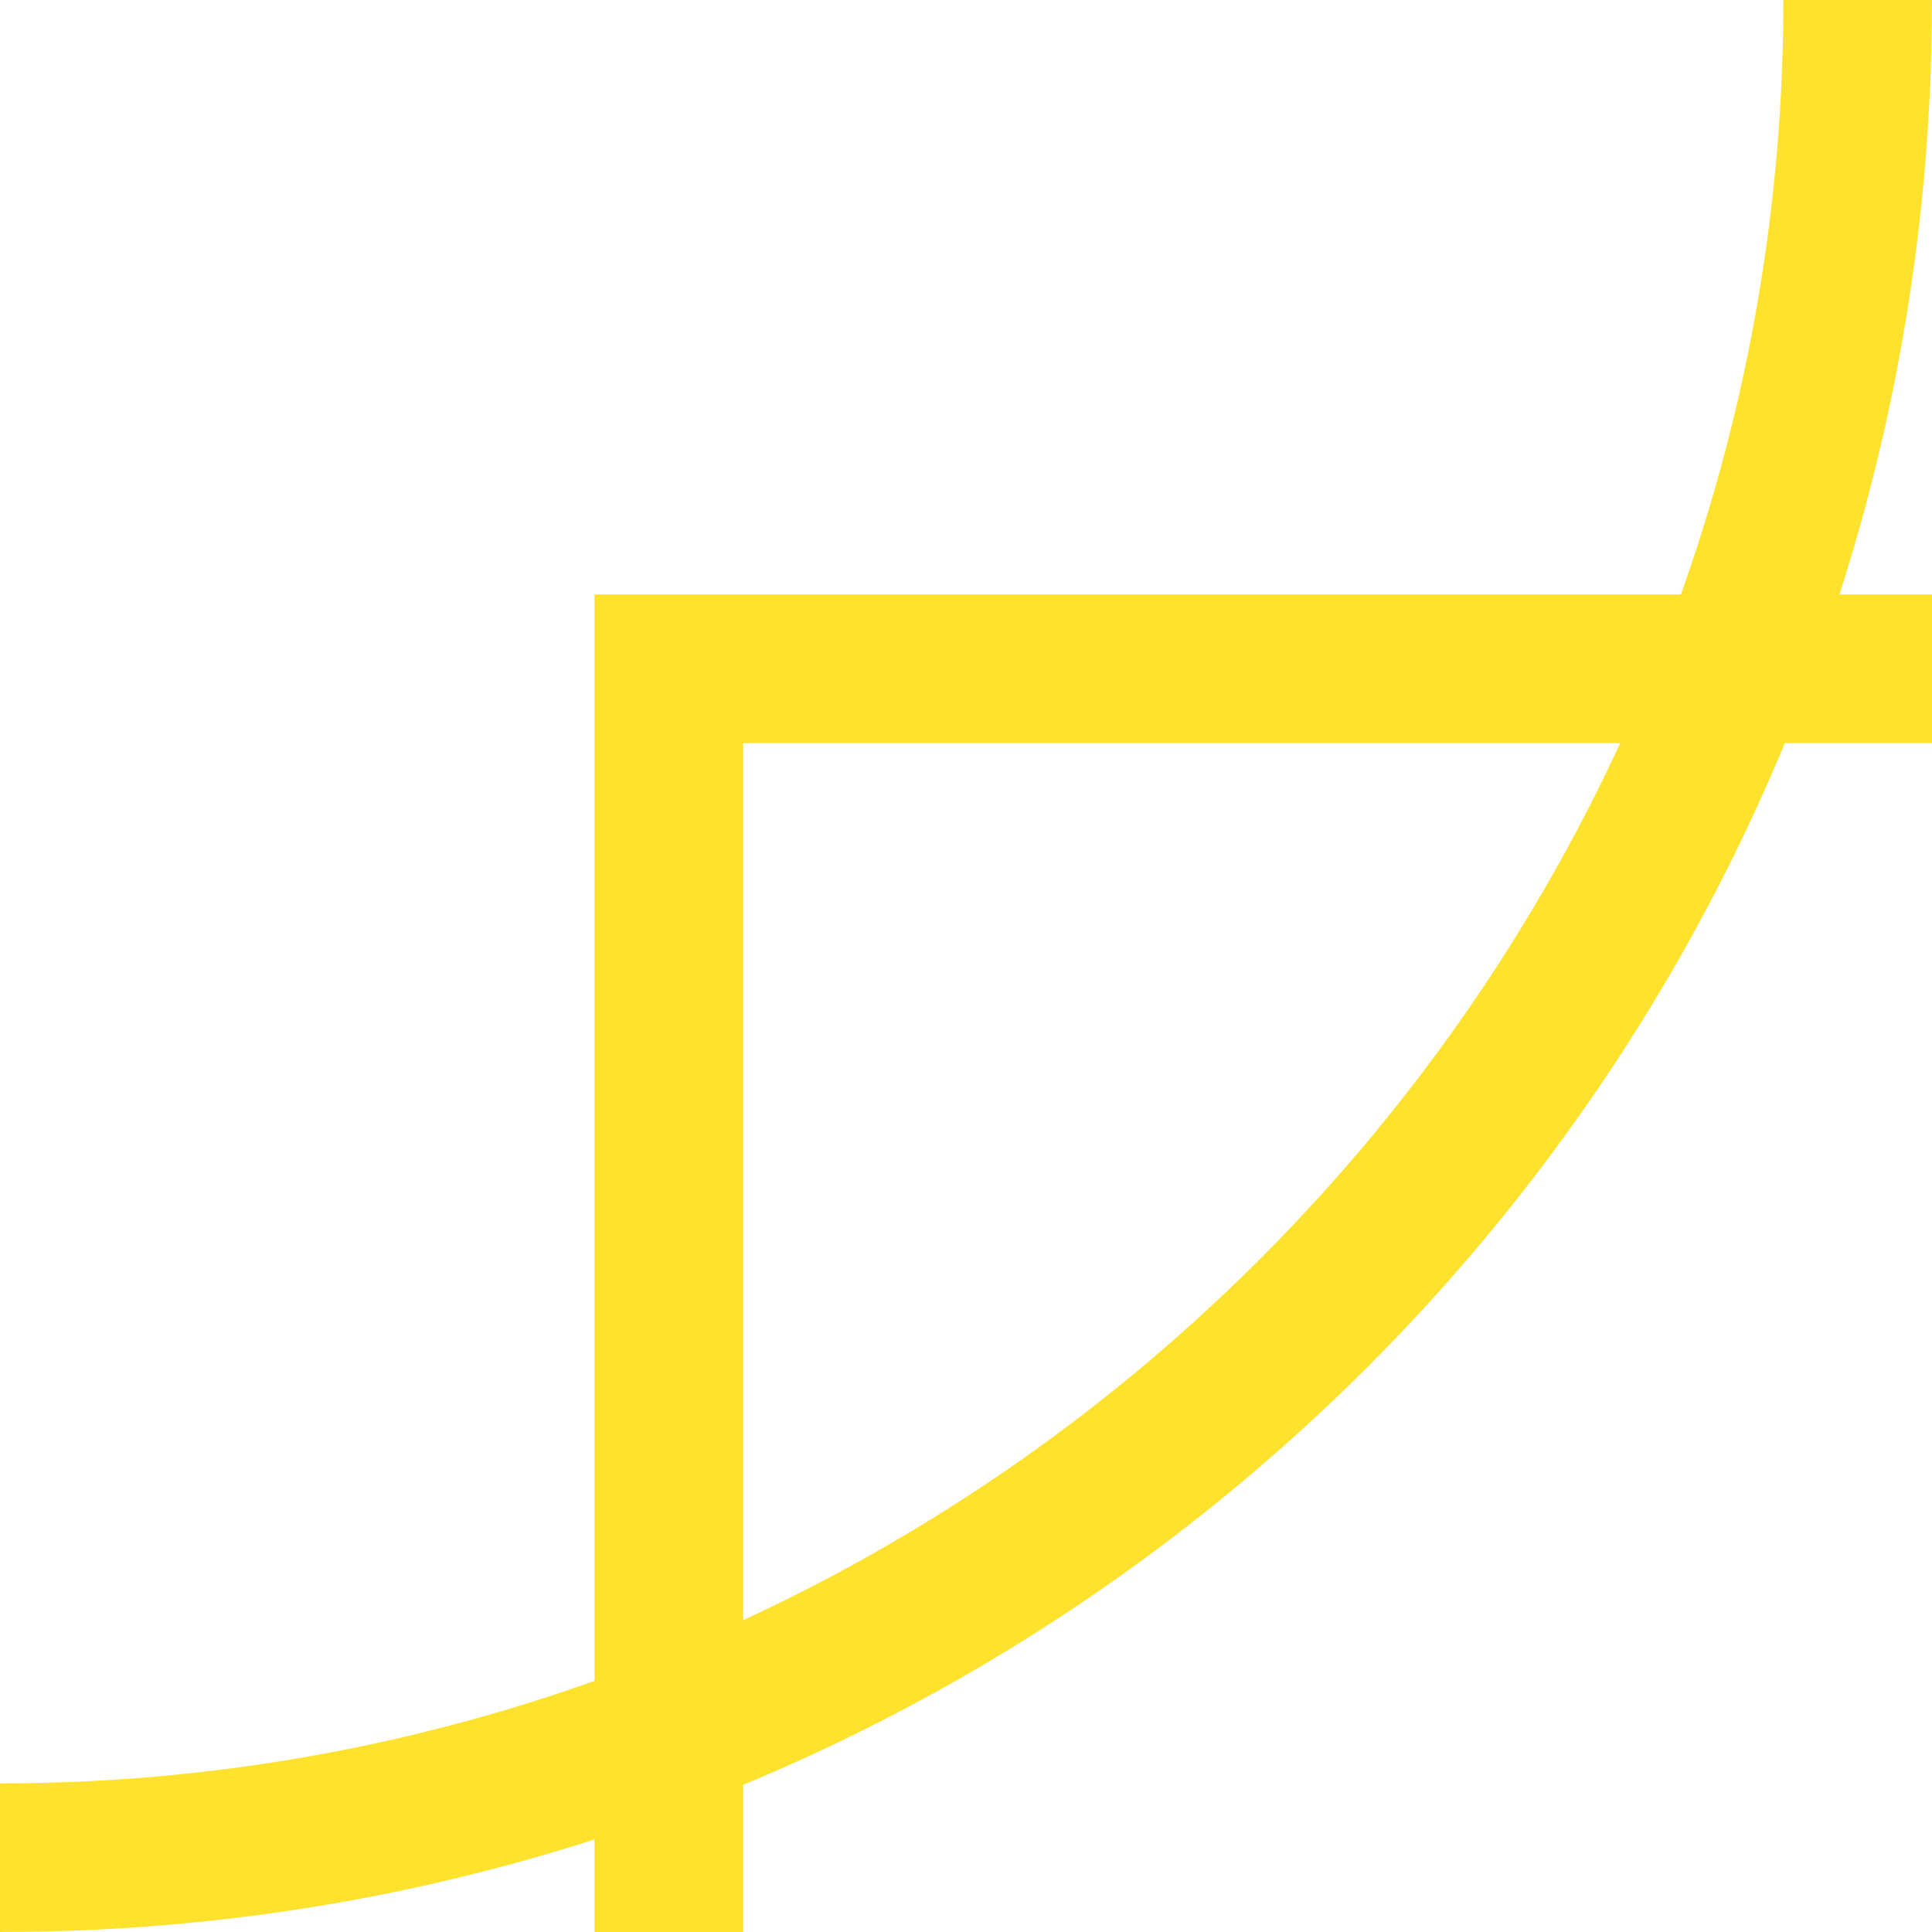
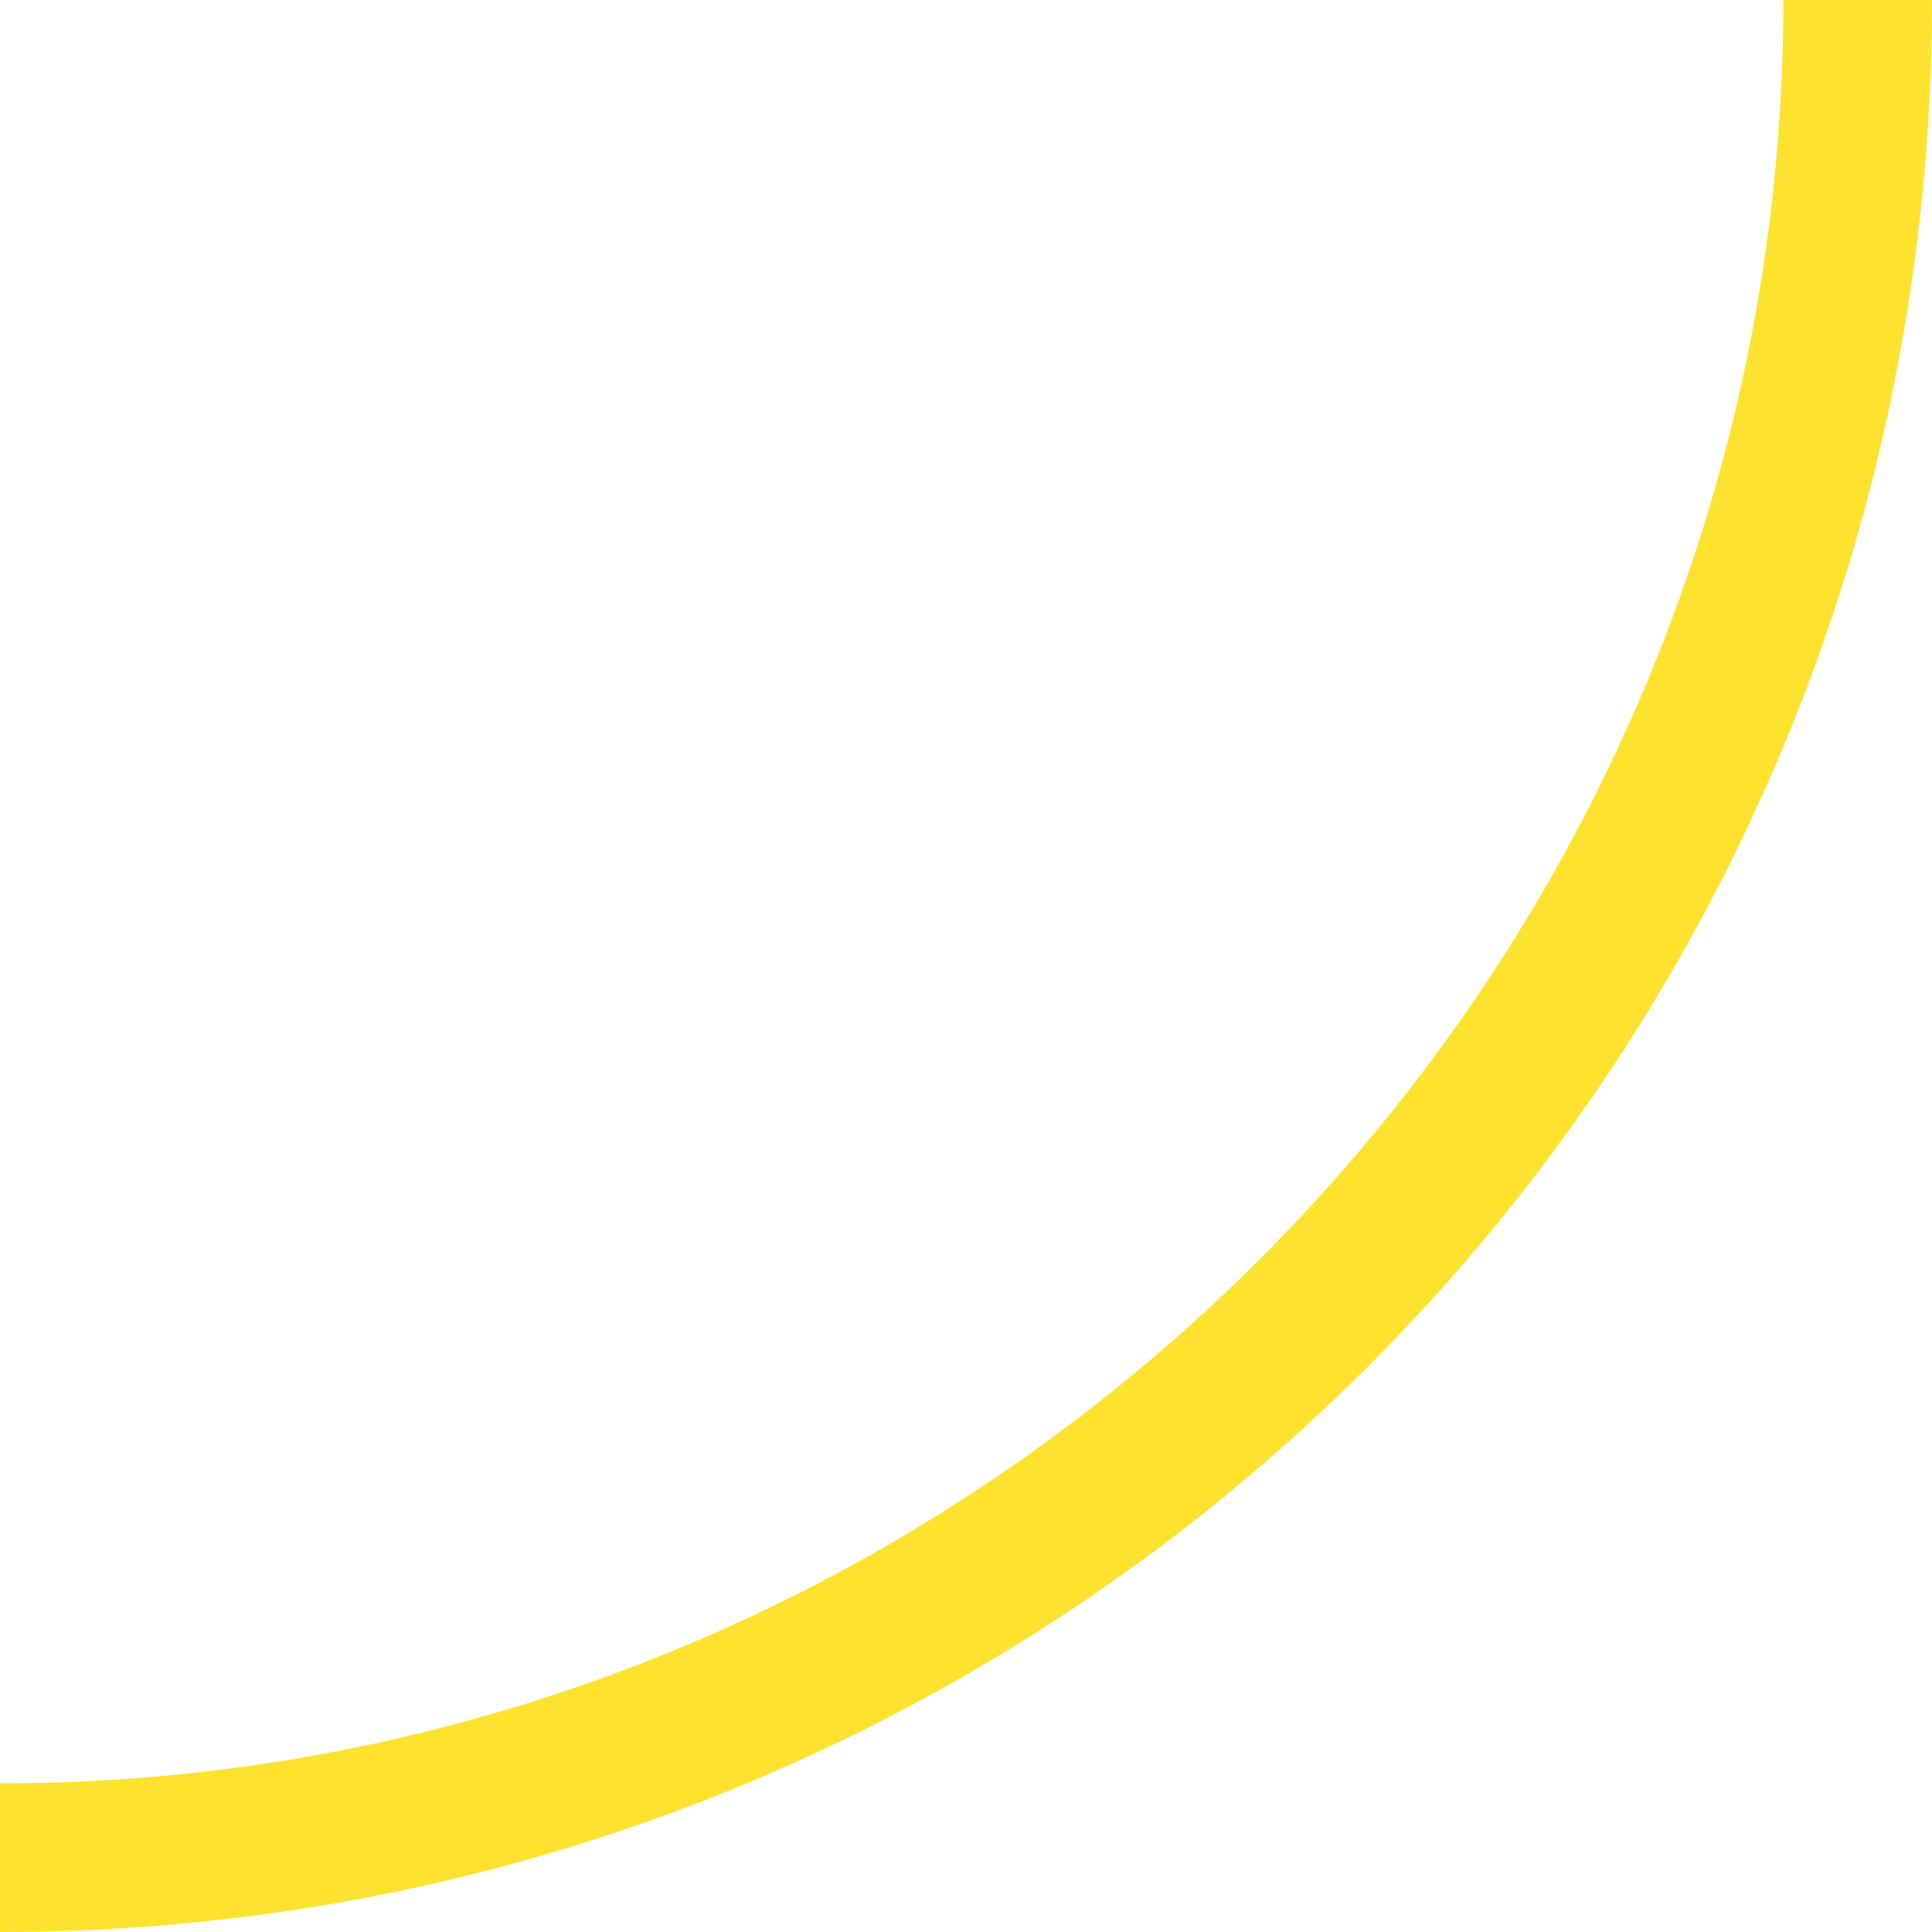
<svg xmlns="http://www.w3.org/2000/svg" width="100%" height="100%" x="0px" y="0px" viewBox="0 0 13 13" style="vertical-align: middle; max-width: 100%; width: 100%;">
-   <rect width="13" height="13" fill="rgb(255, 255, 255)">
-    </rect>
-   <path d="M13,0h-1c0,6.6-5.4,12-12,12v1C7.2,13,13,7.2,13,0z" fill="rgb(255,226,46)">
+   <path d="M13,0h-1c0,6.6-5.4,12-12,12v1C7.2,13,13,7.2,13,0" fill="rgb(255,226,46)">
   </path>
-   <polygon points="13,4 13,5 5,5 5,13 4,13 4,4" fill="rgb(255,226,46)">
-    </polygon>
</svg>